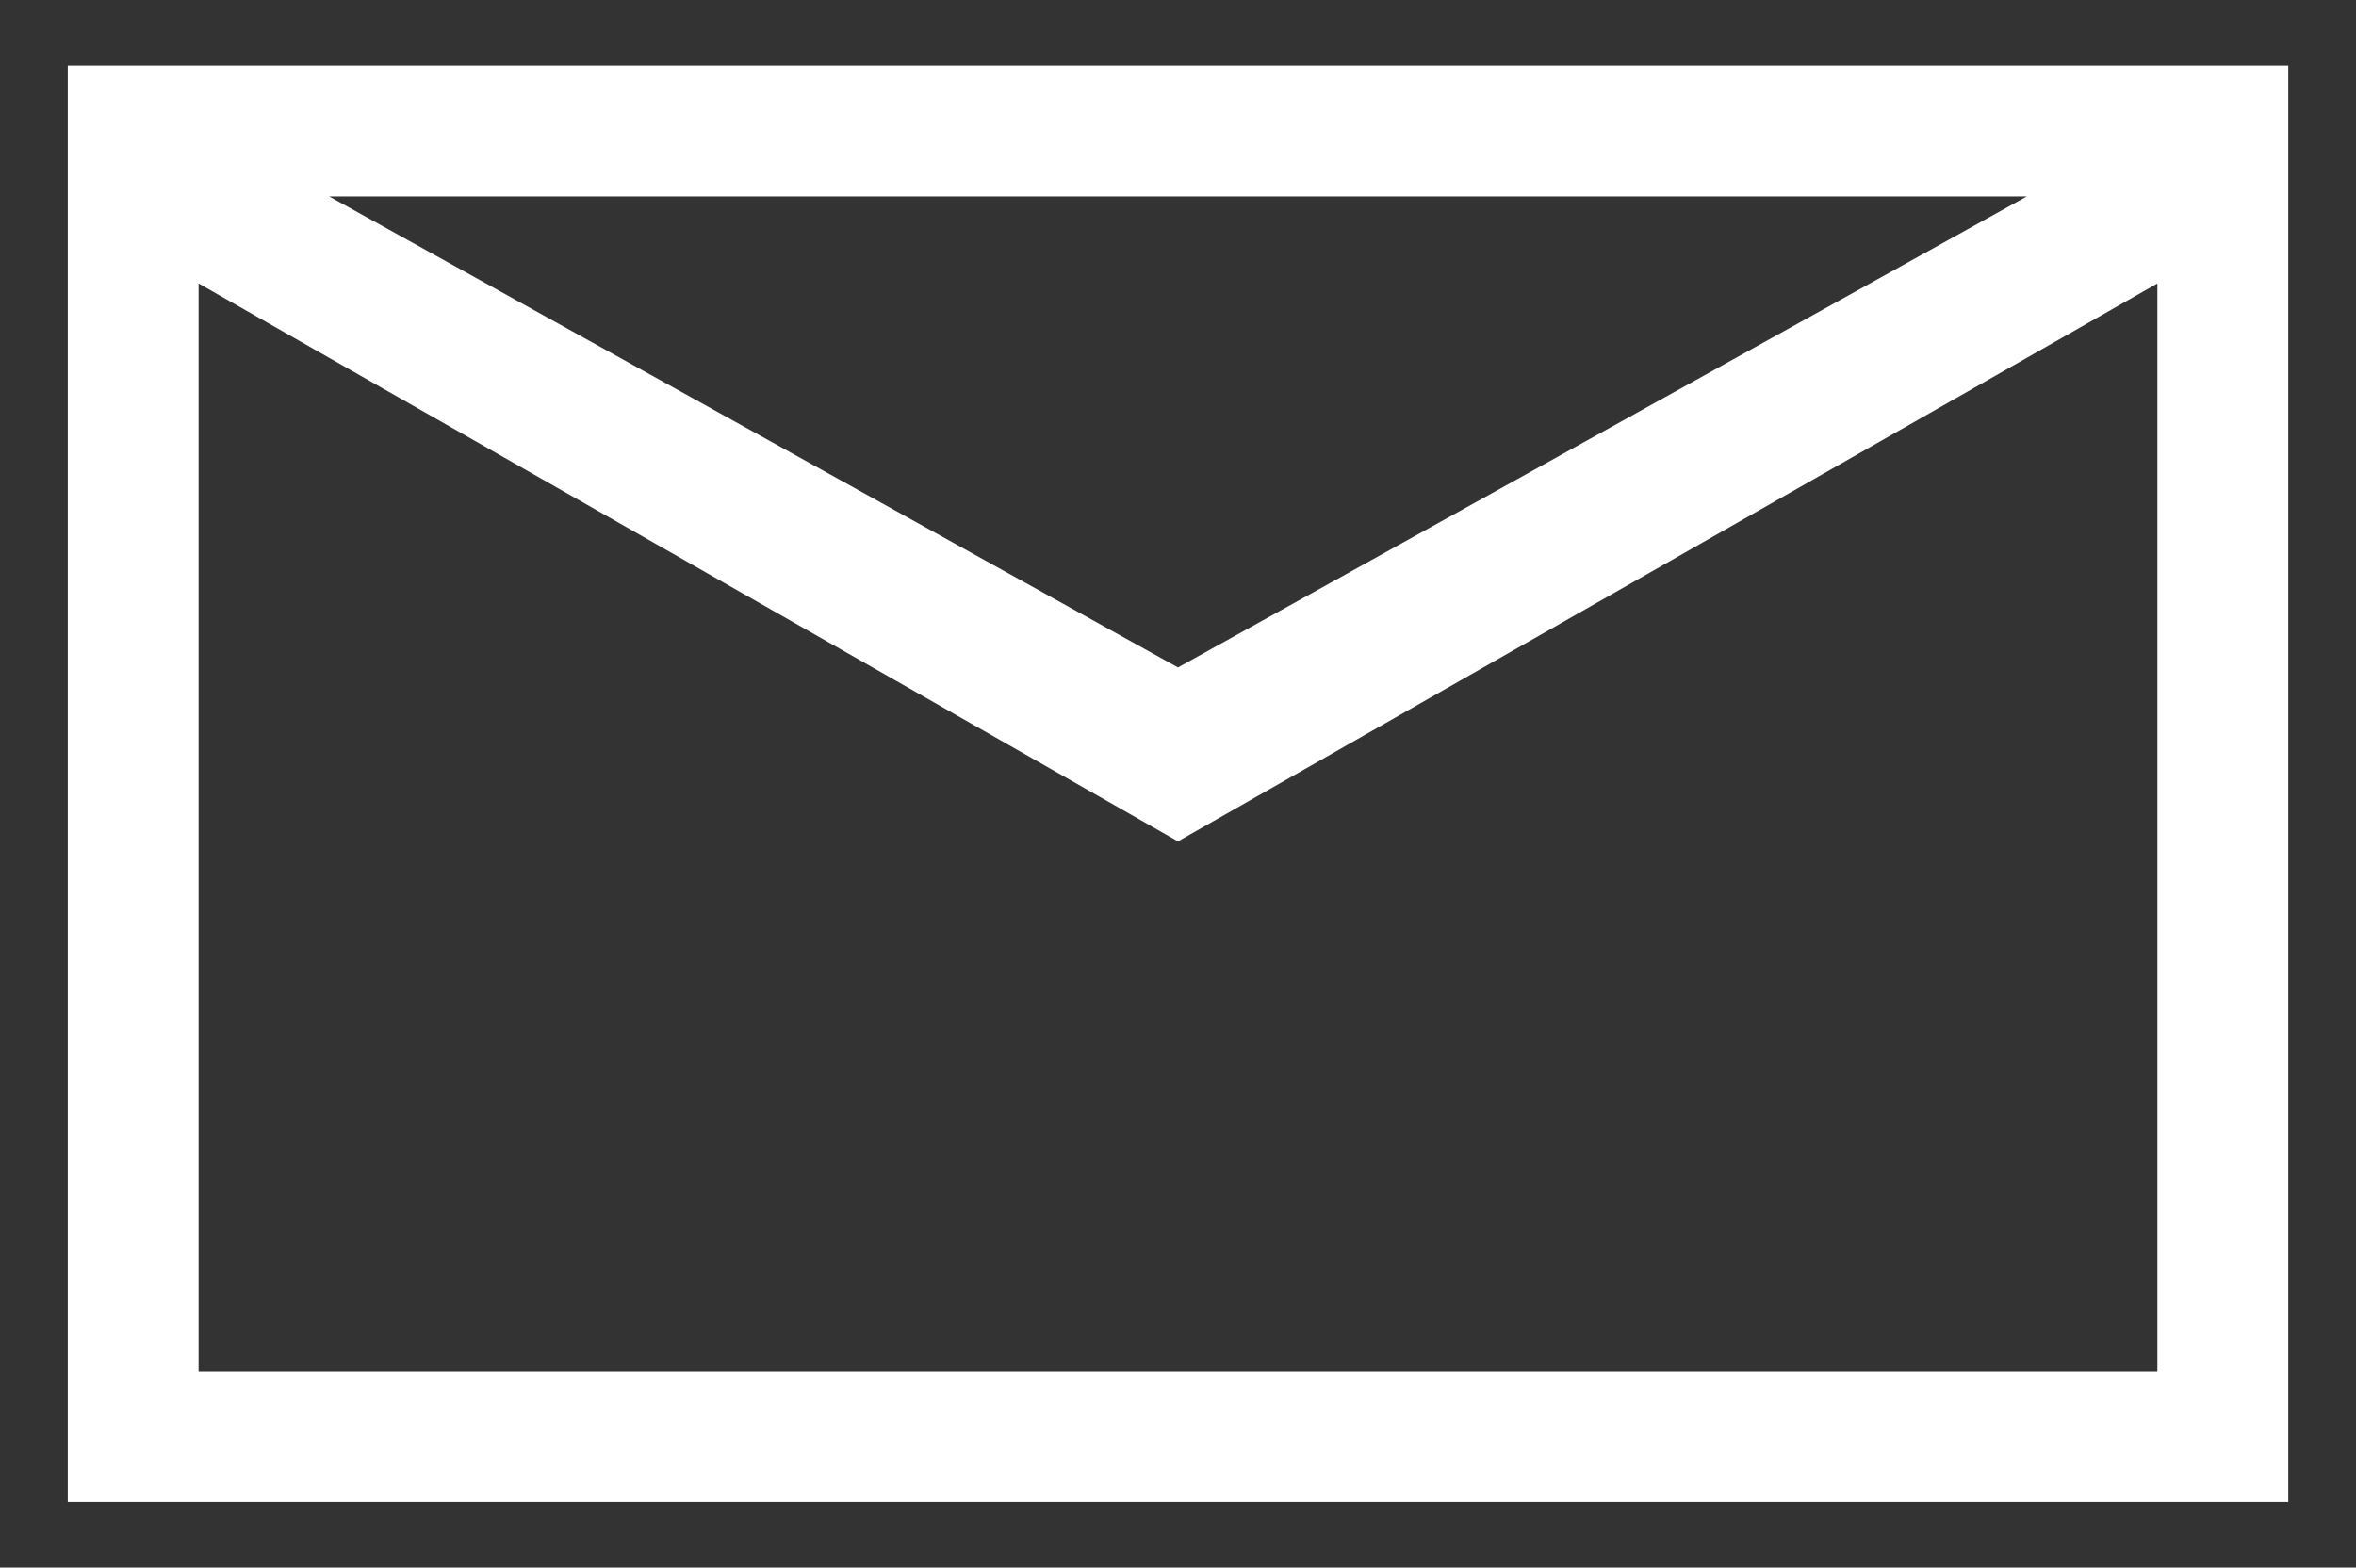
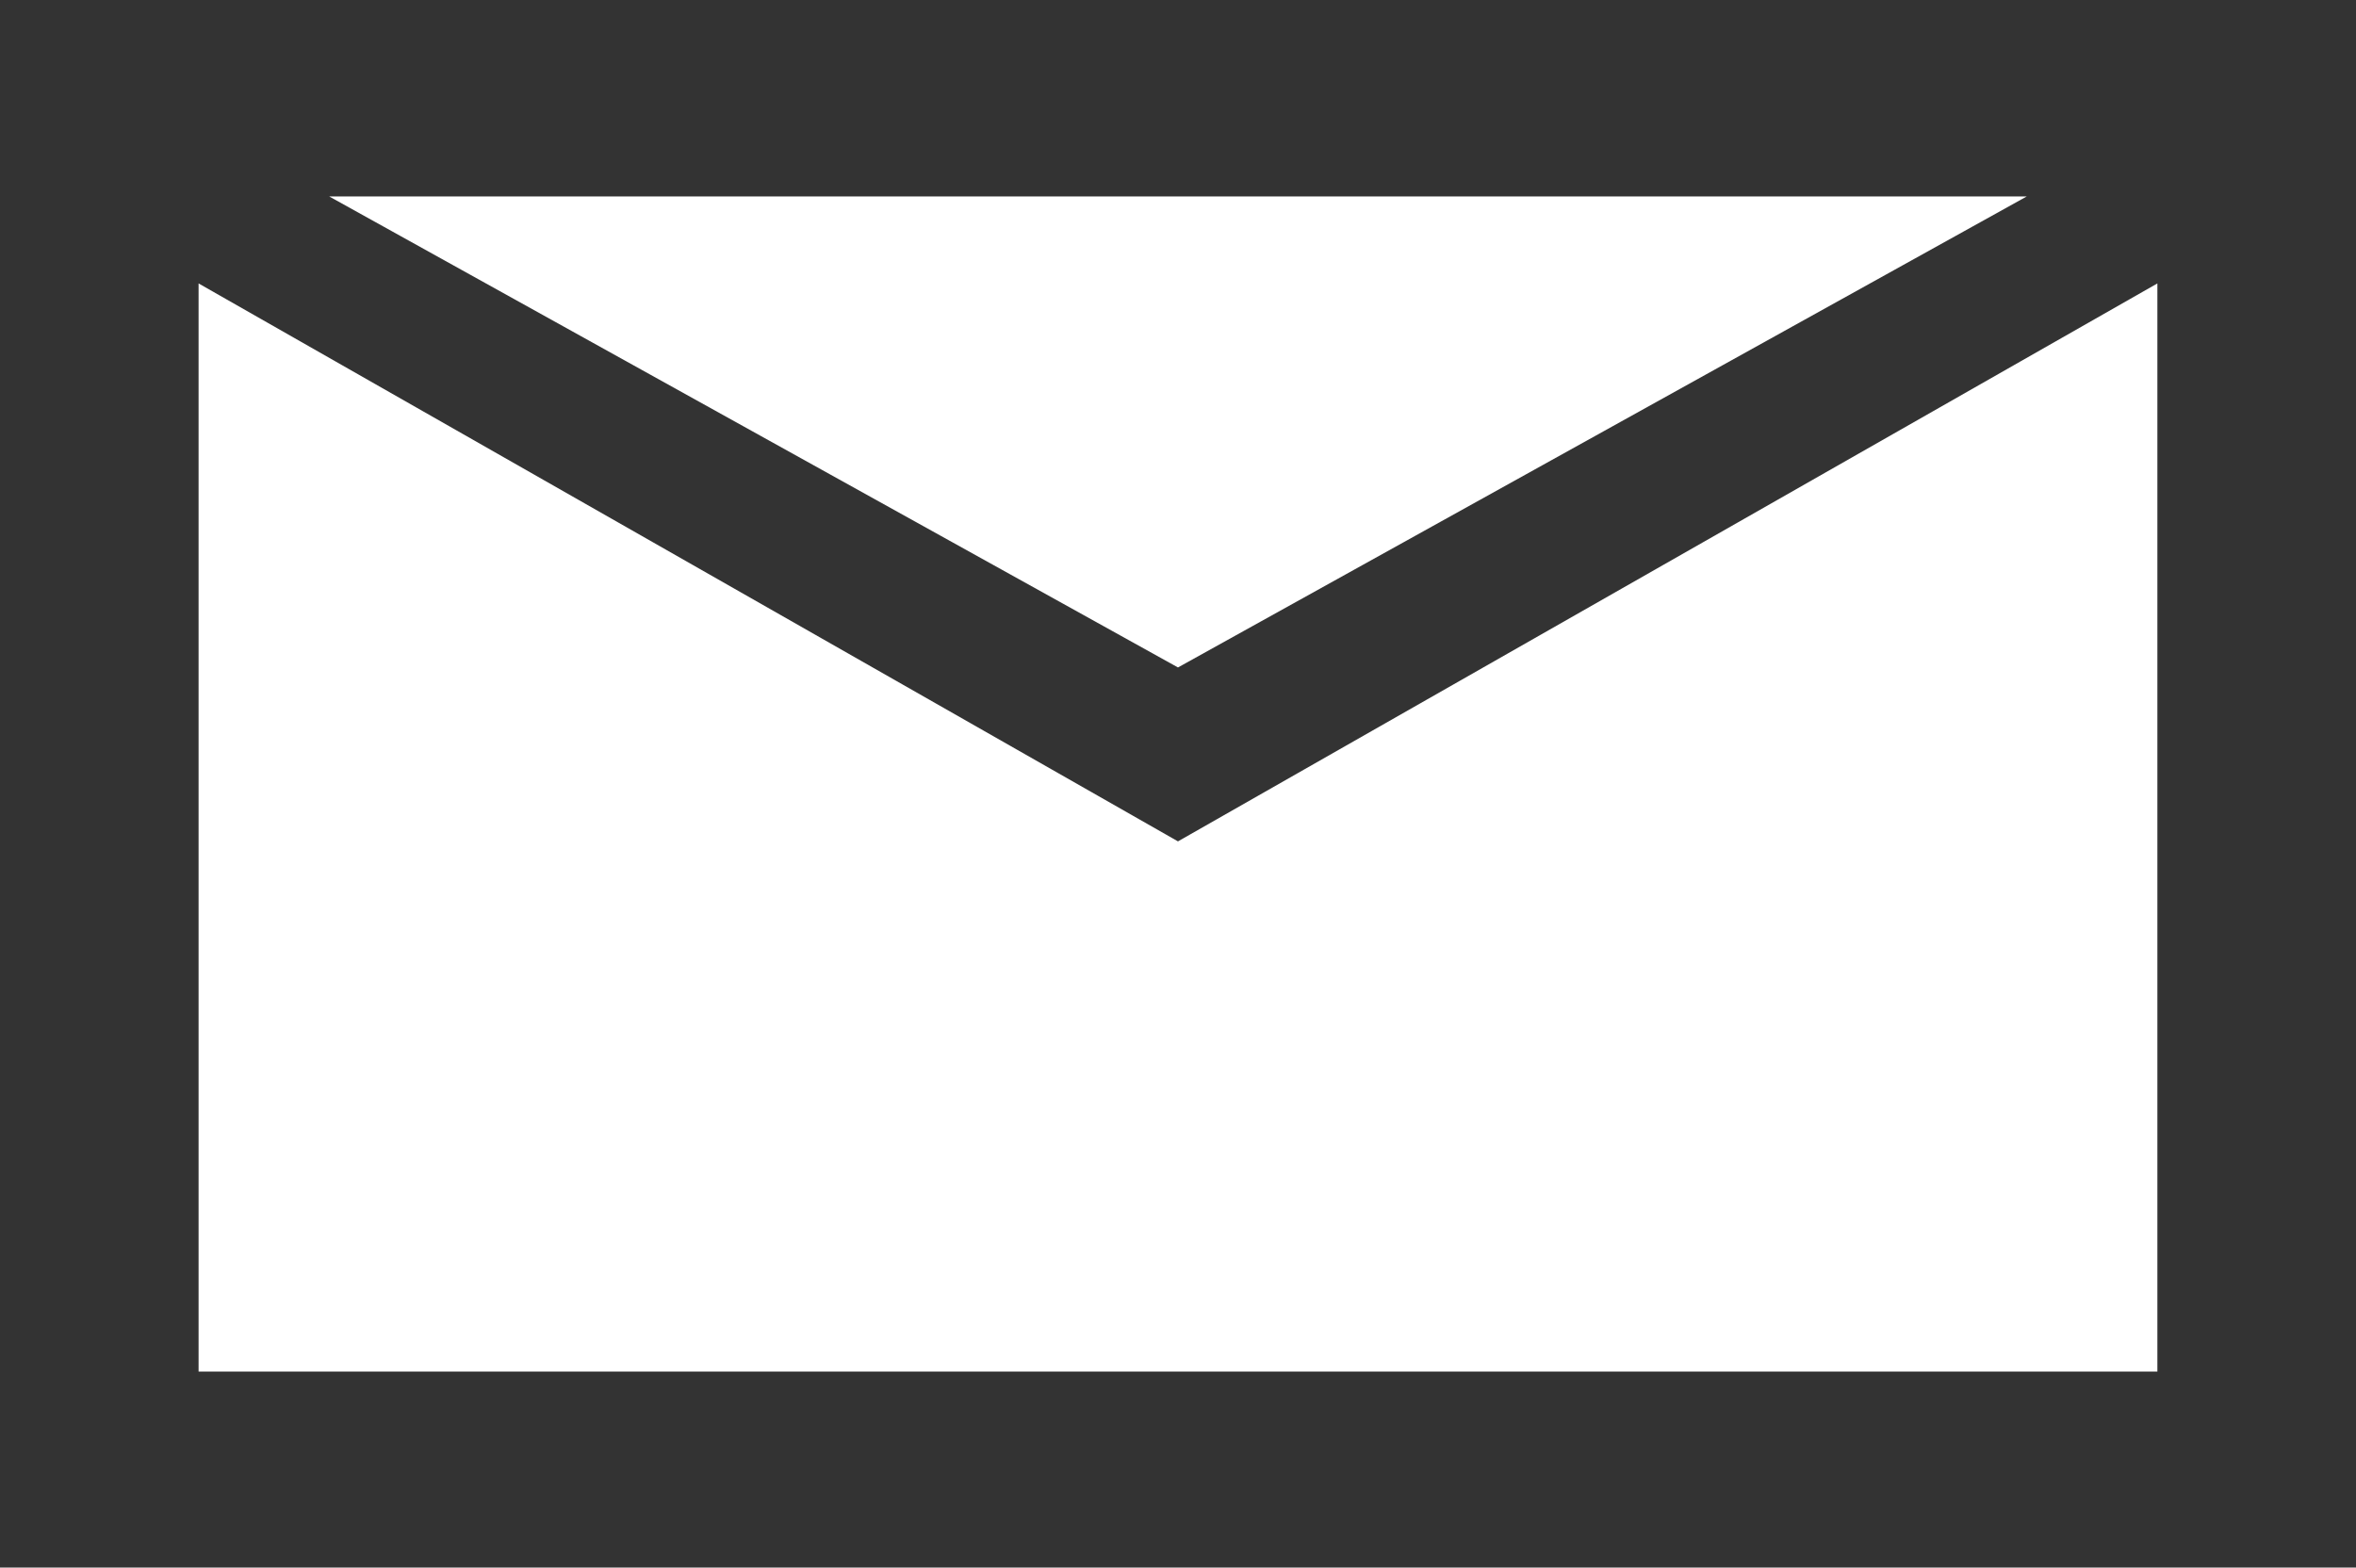
<svg xmlns="http://www.w3.org/2000/svg" version="1.1" x="0px" y="0px" width="54.125px" height="36.016px" viewBox="0 0 54.125 36.016" enable-background="new 0 0 54.125 36.016" xml:space="preserve">
  <rect x="0" y="0" width="54.125" height="36.016" fill="#333333" stroke="none" />
  <g id="Bg" display="none">
-     <rect display="inline" fill="#AEE1F6" width="54.125" height="36.016" />
-   </g>
+     </g>
  <g id="Icons">
    <g>
-       <path fill="#FFFFFF" d="M1.557,1.507v33.002h51.012V1.507H1.557z M46.562,4.513l-19.5,10.822L7.562,4.513H46.562z M49.562,31.513    h-45V6.512l22.5,12.819l22.5-12.819V31.513z" />
+       <path fill="#FFFFFF" d="M1.557,1.507h51.012V1.507H1.557z M46.562,4.513l-19.5,10.822L7.562,4.513H46.562z M49.562,31.513    h-45V6.512l22.5,12.819l22.5-12.819V31.513z" />
    </g>
  </g>
</svg>